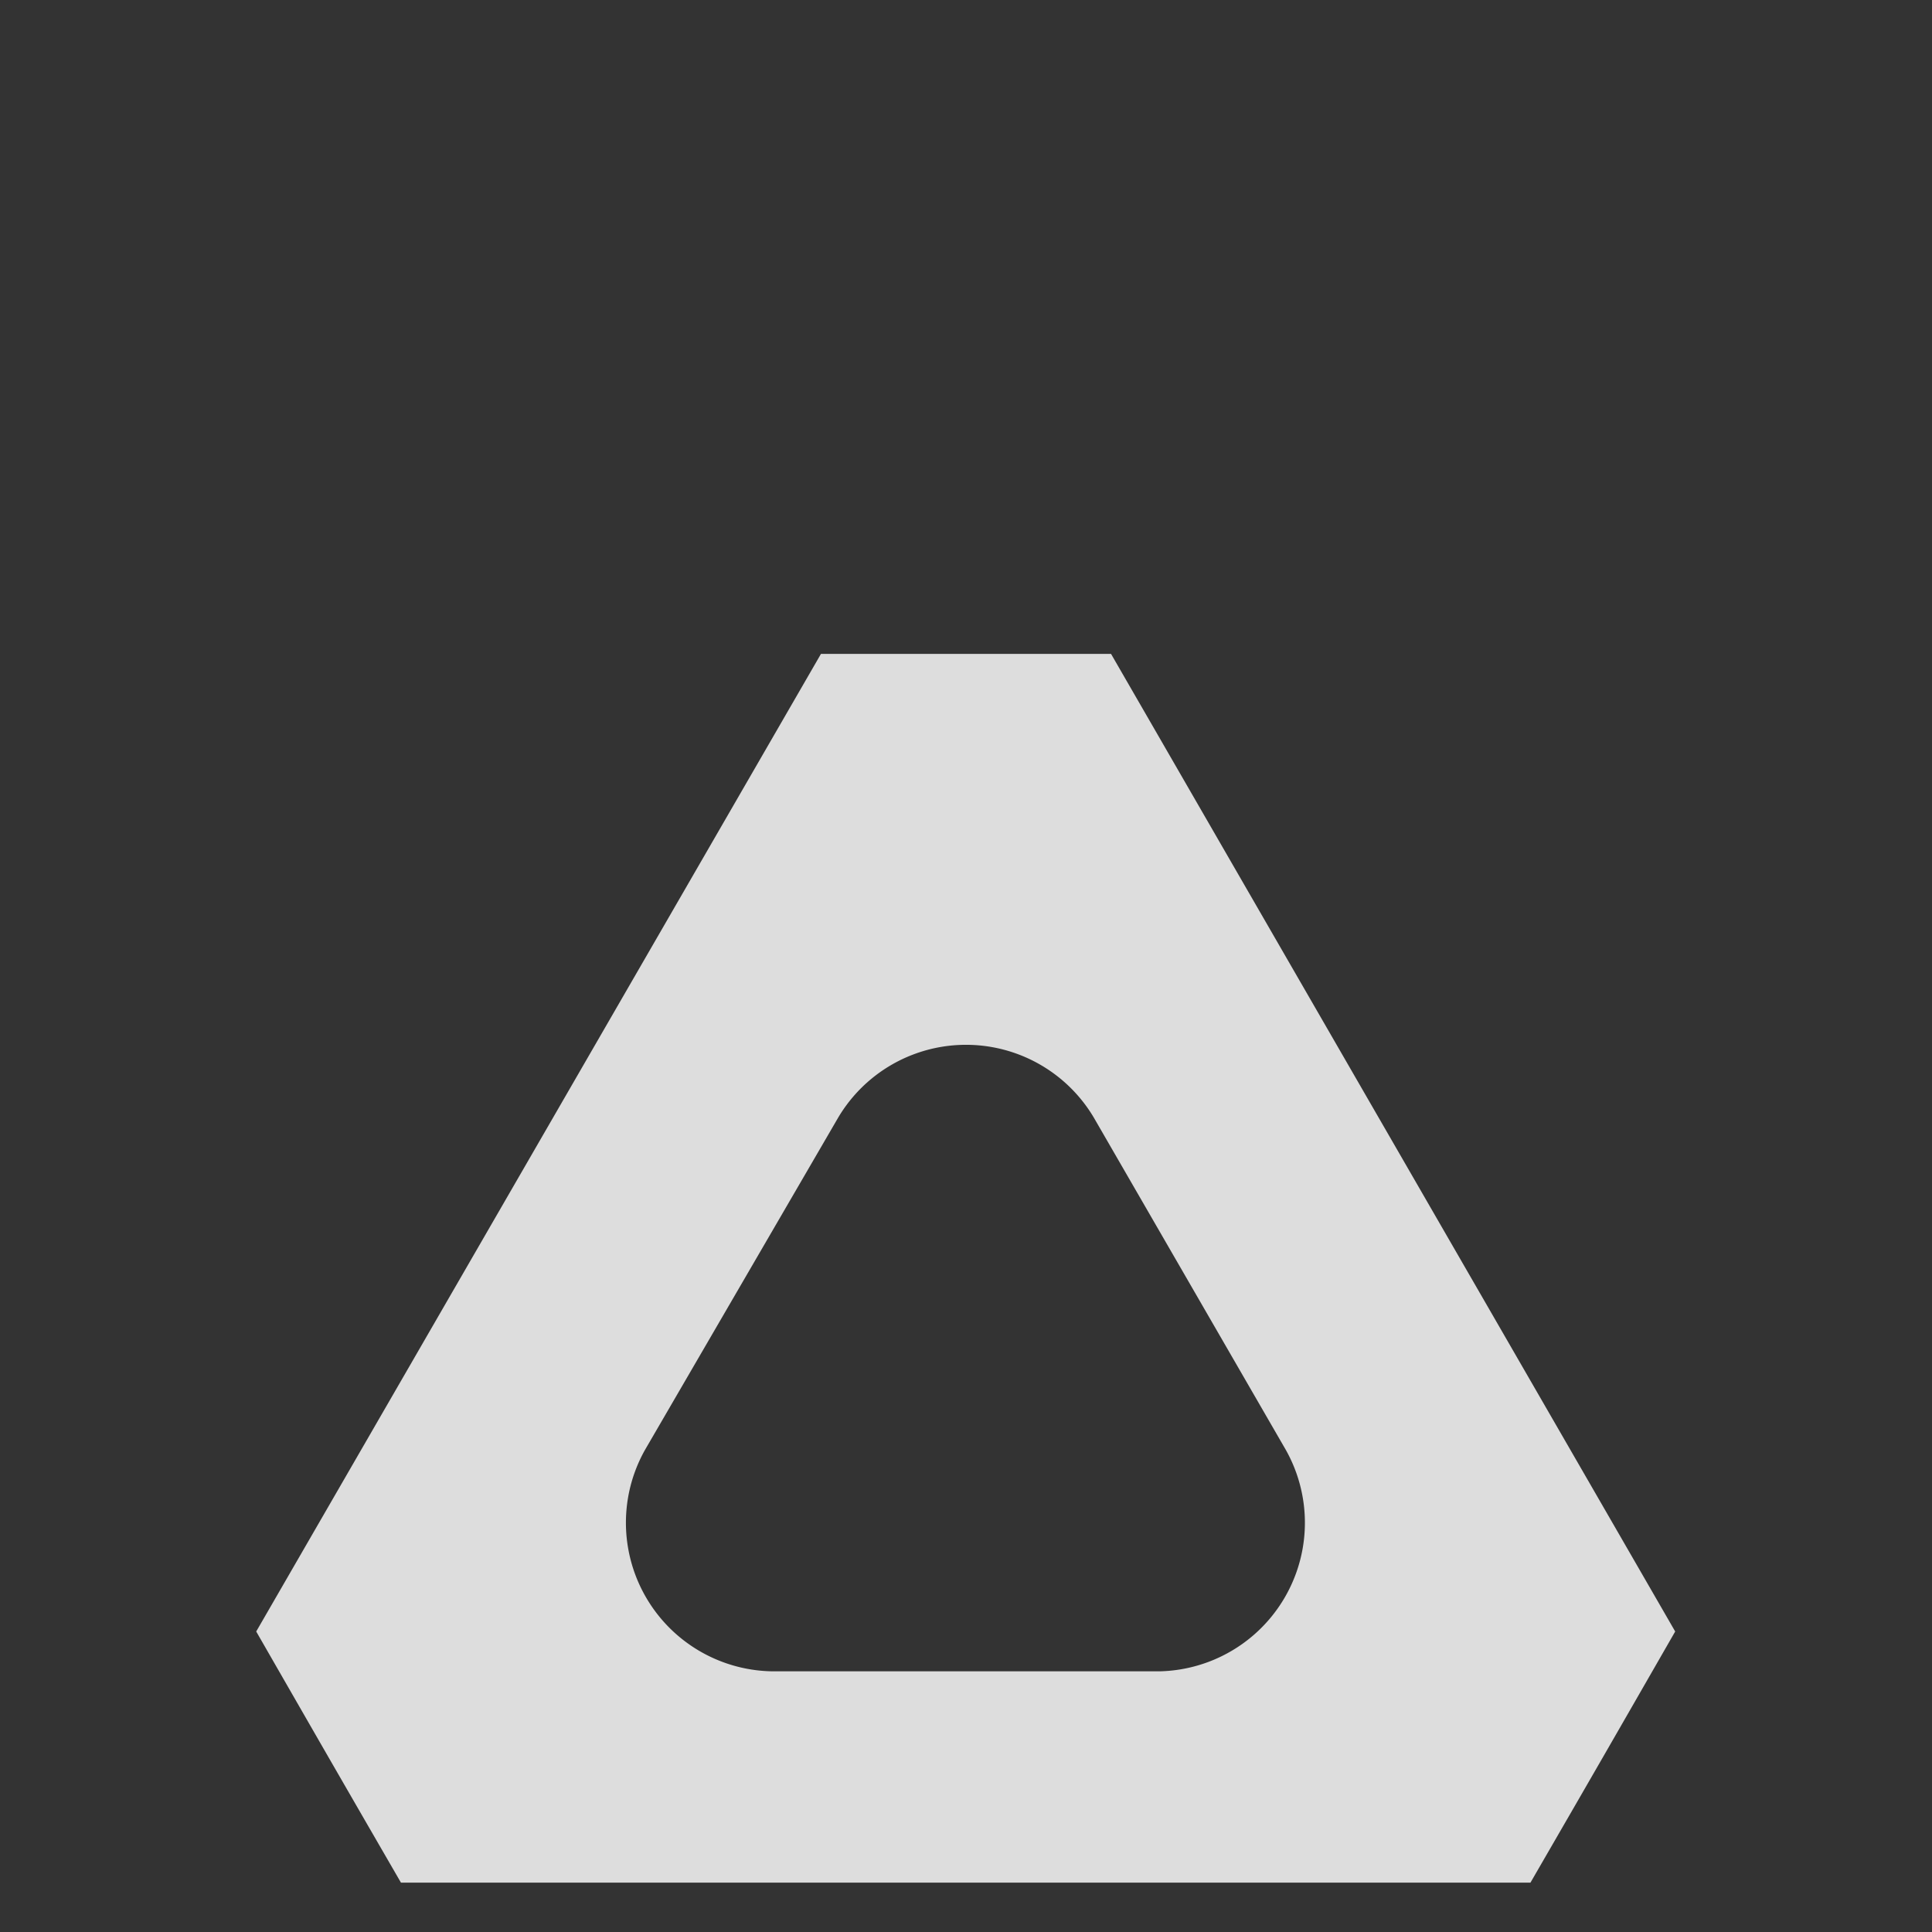
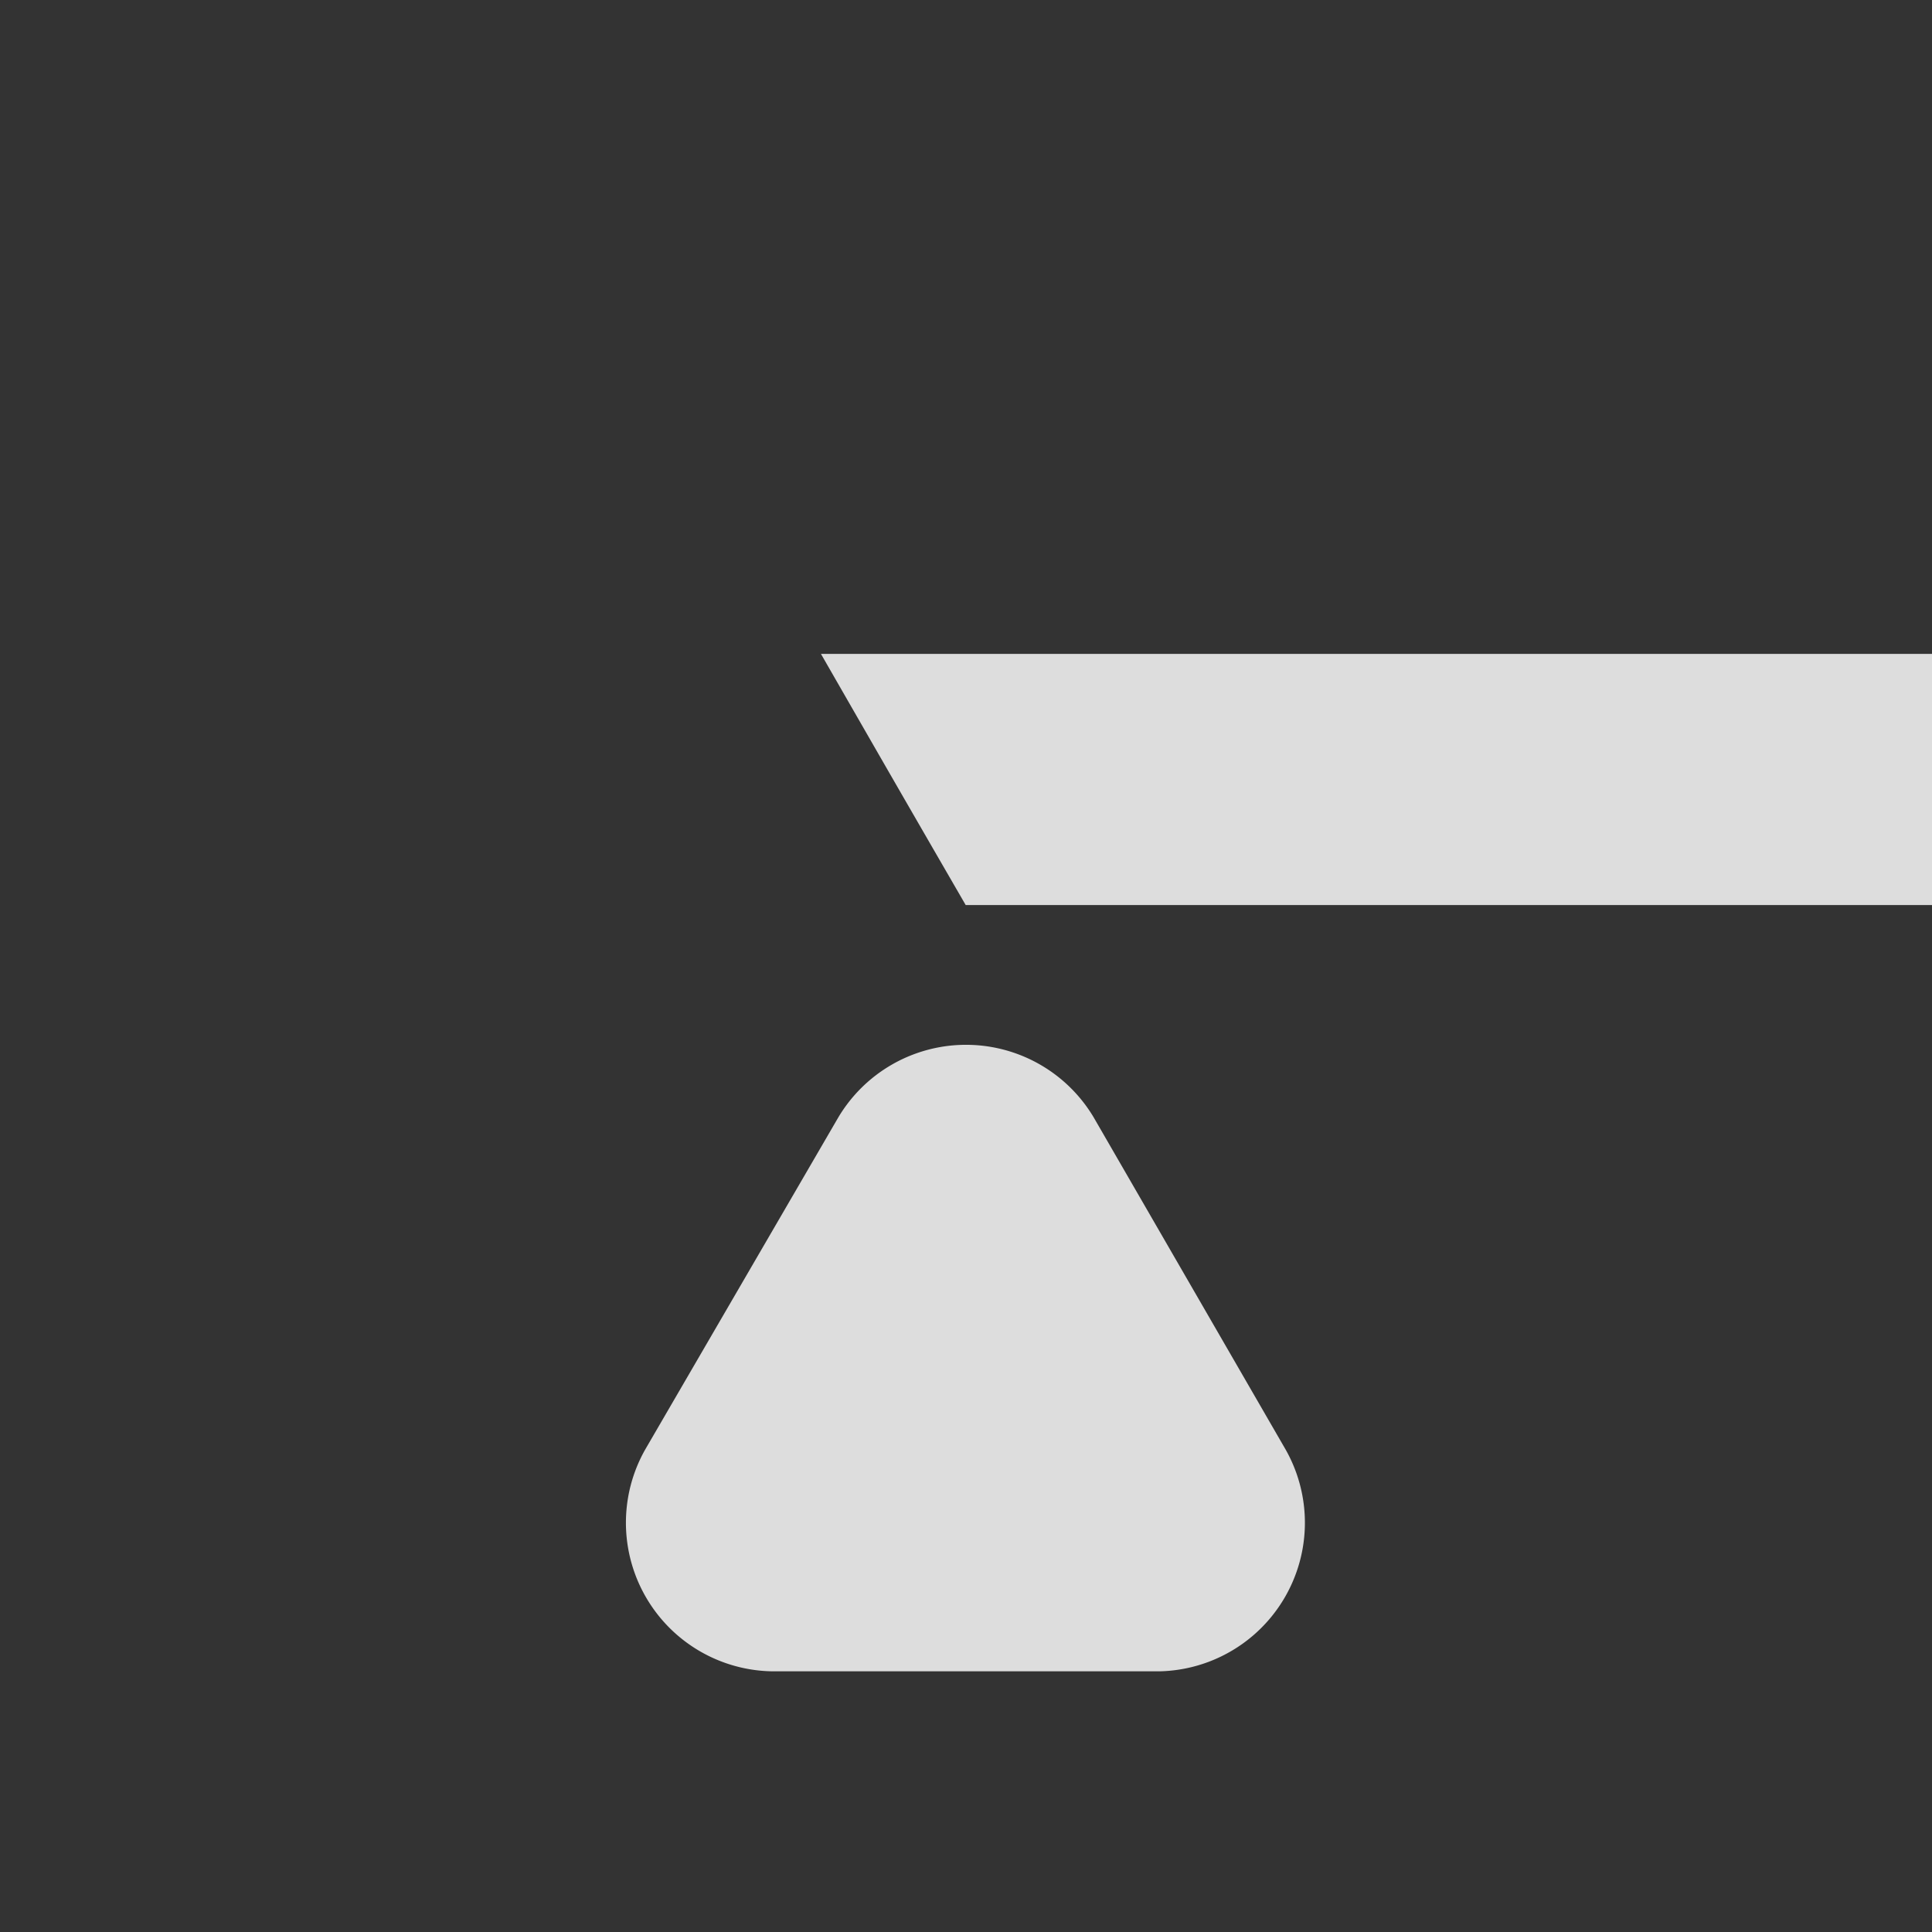
<svg xmlns="http://www.w3.org/2000/svg" id="Layer_1" data-name="Layer 1" viewBox="0 0 65 65">
  <rect x="0" y="0" width="65" height="65" fill="#333333" stroke="none" />
  <title>Vive</title>
-   <path d="M37.38,22H27.62l-19,32.89c2.16,3.76,2.7,4.7,4.87,8.45h38c2.17-3.75,2.71-4.69,4.87-8.45ZM39,56.23H26a5,5,0,0,1-4.3-7.45L28.2,37.6a5,5,0,0,1,8.6,0l6.46,11.18A5,5,0,0,1,39,56.23Z" fill="#fff" opacity="0.83" />
+   <path d="M37.38,22H27.62c2.16,3.76,2.7,4.7,4.87,8.45h38c2.17-3.75,2.71-4.69,4.87-8.45ZM39,56.23H26a5,5,0,0,1-4.3-7.45L28.2,37.6a5,5,0,0,1,8.6,0l6.46,11.18A5,5,0,0,1,39,56.23Z" fill="#fff" opacity="0.83" />
</svg>